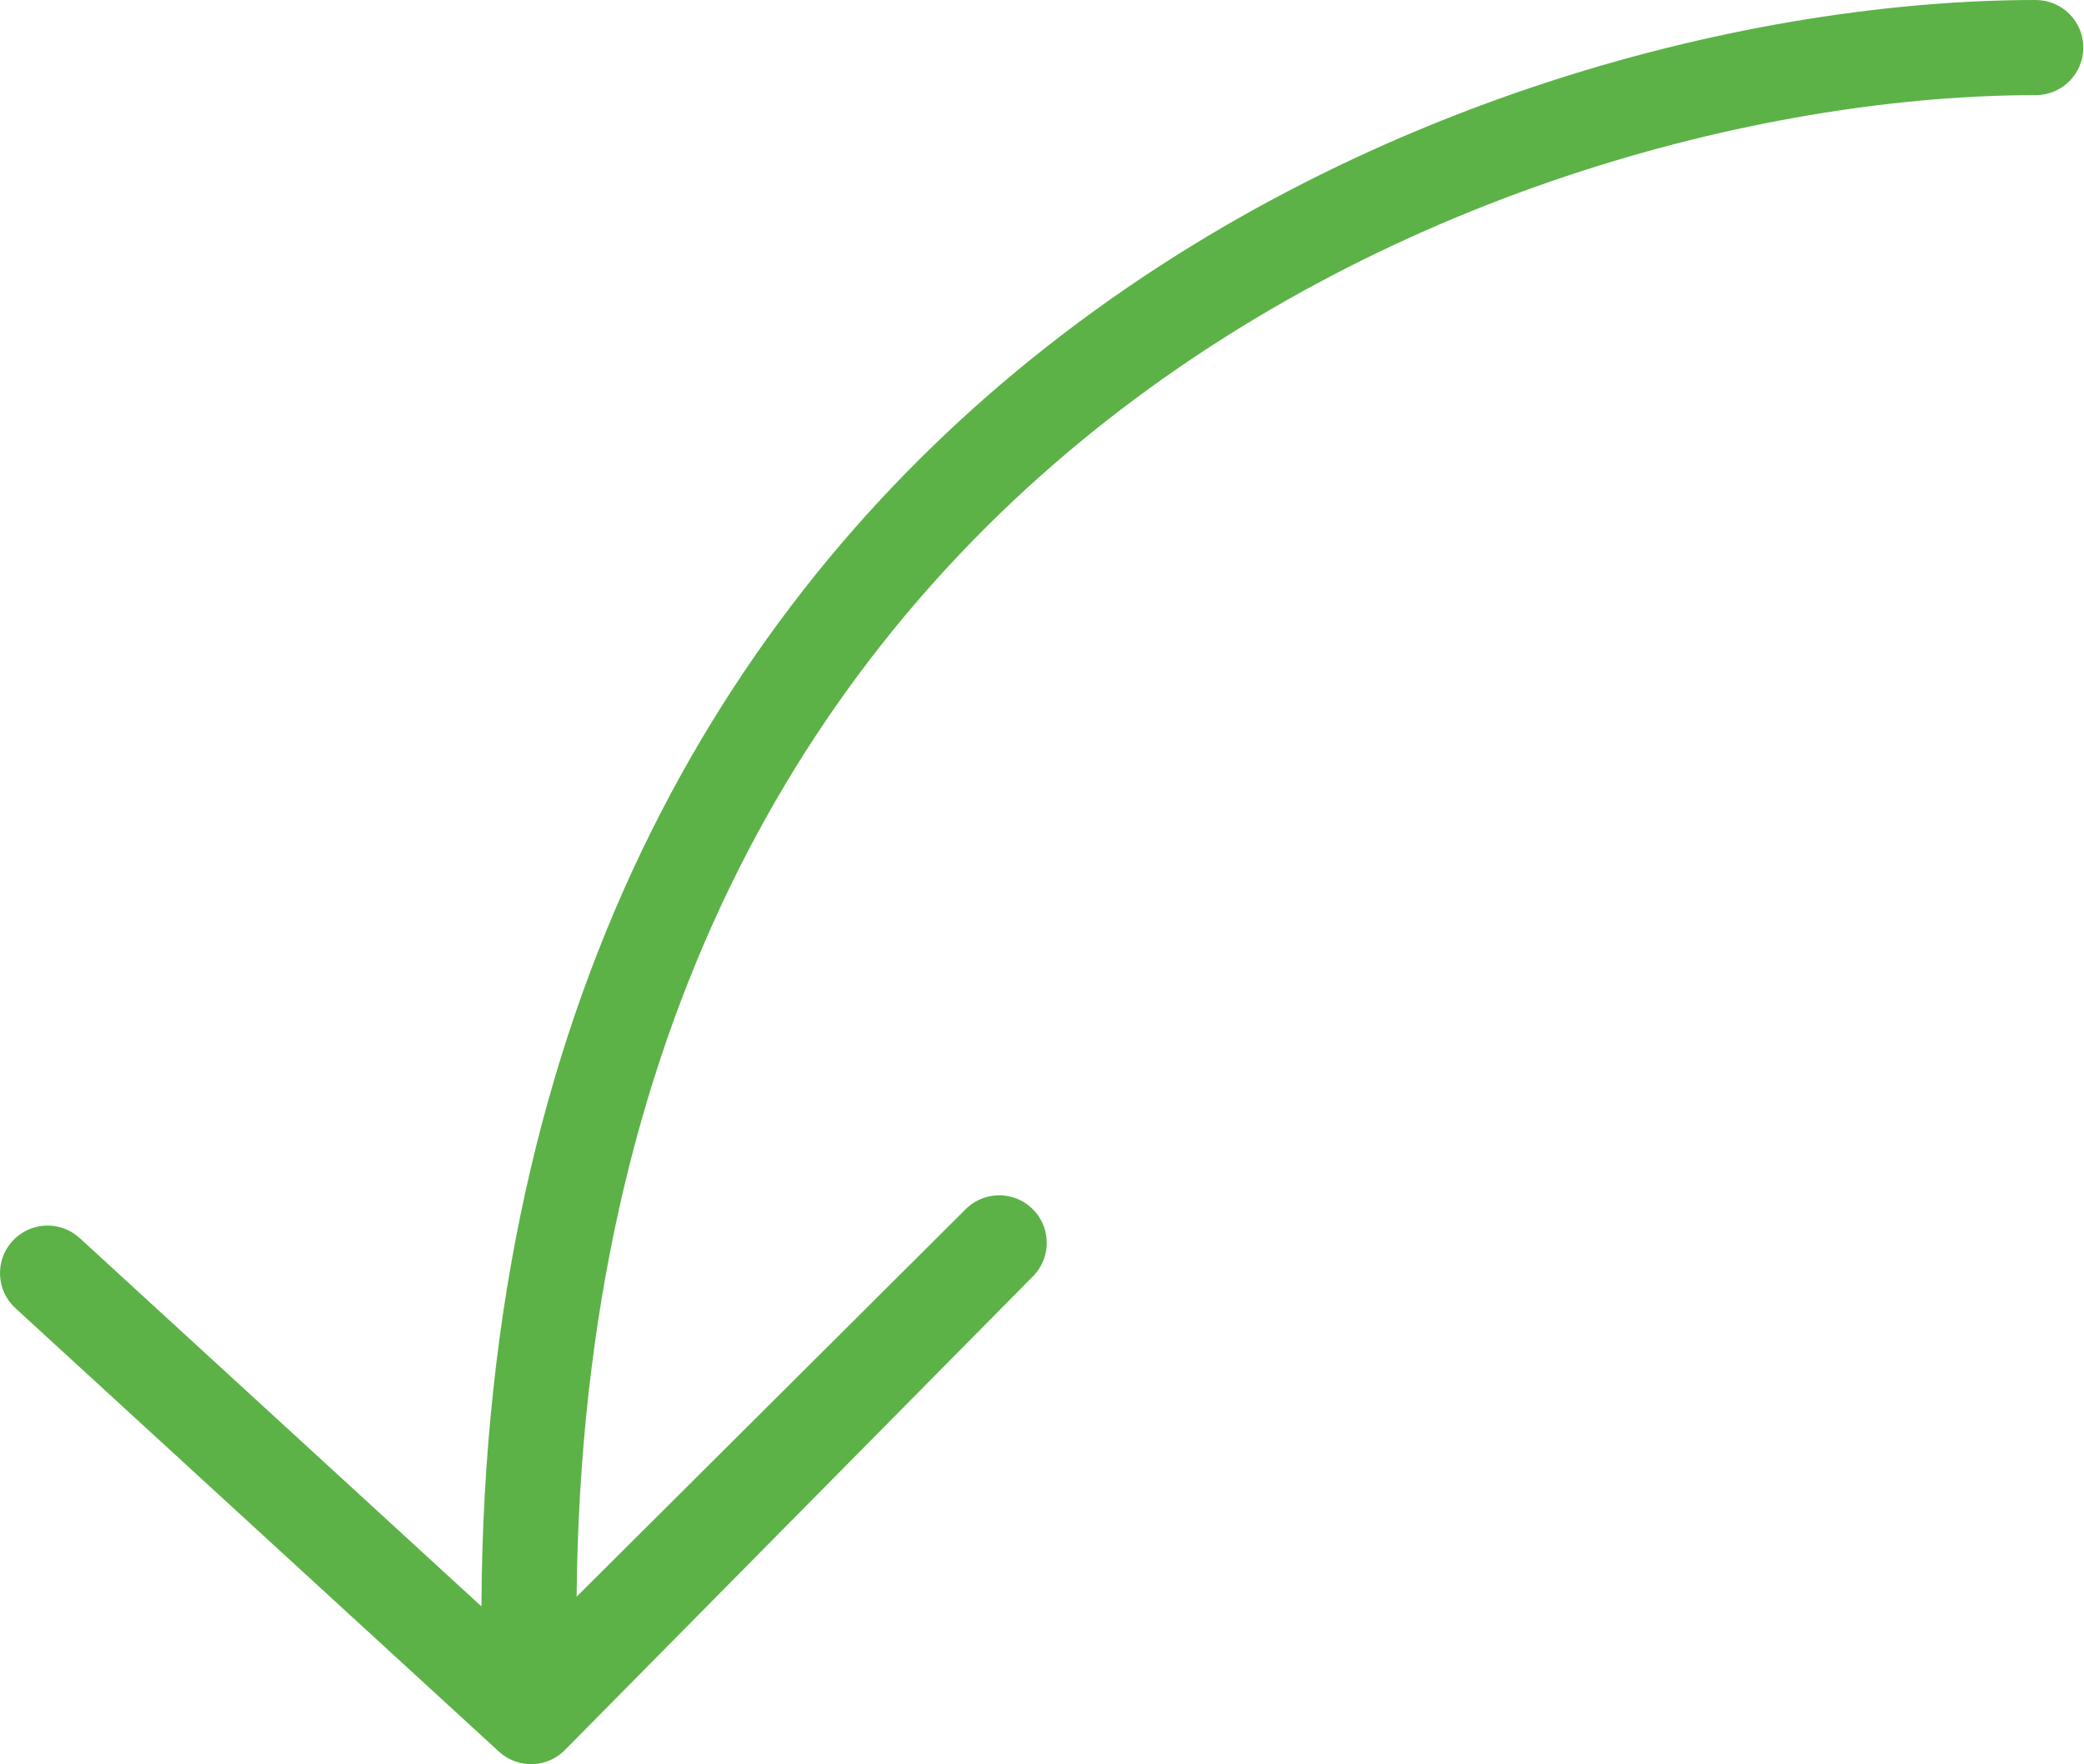
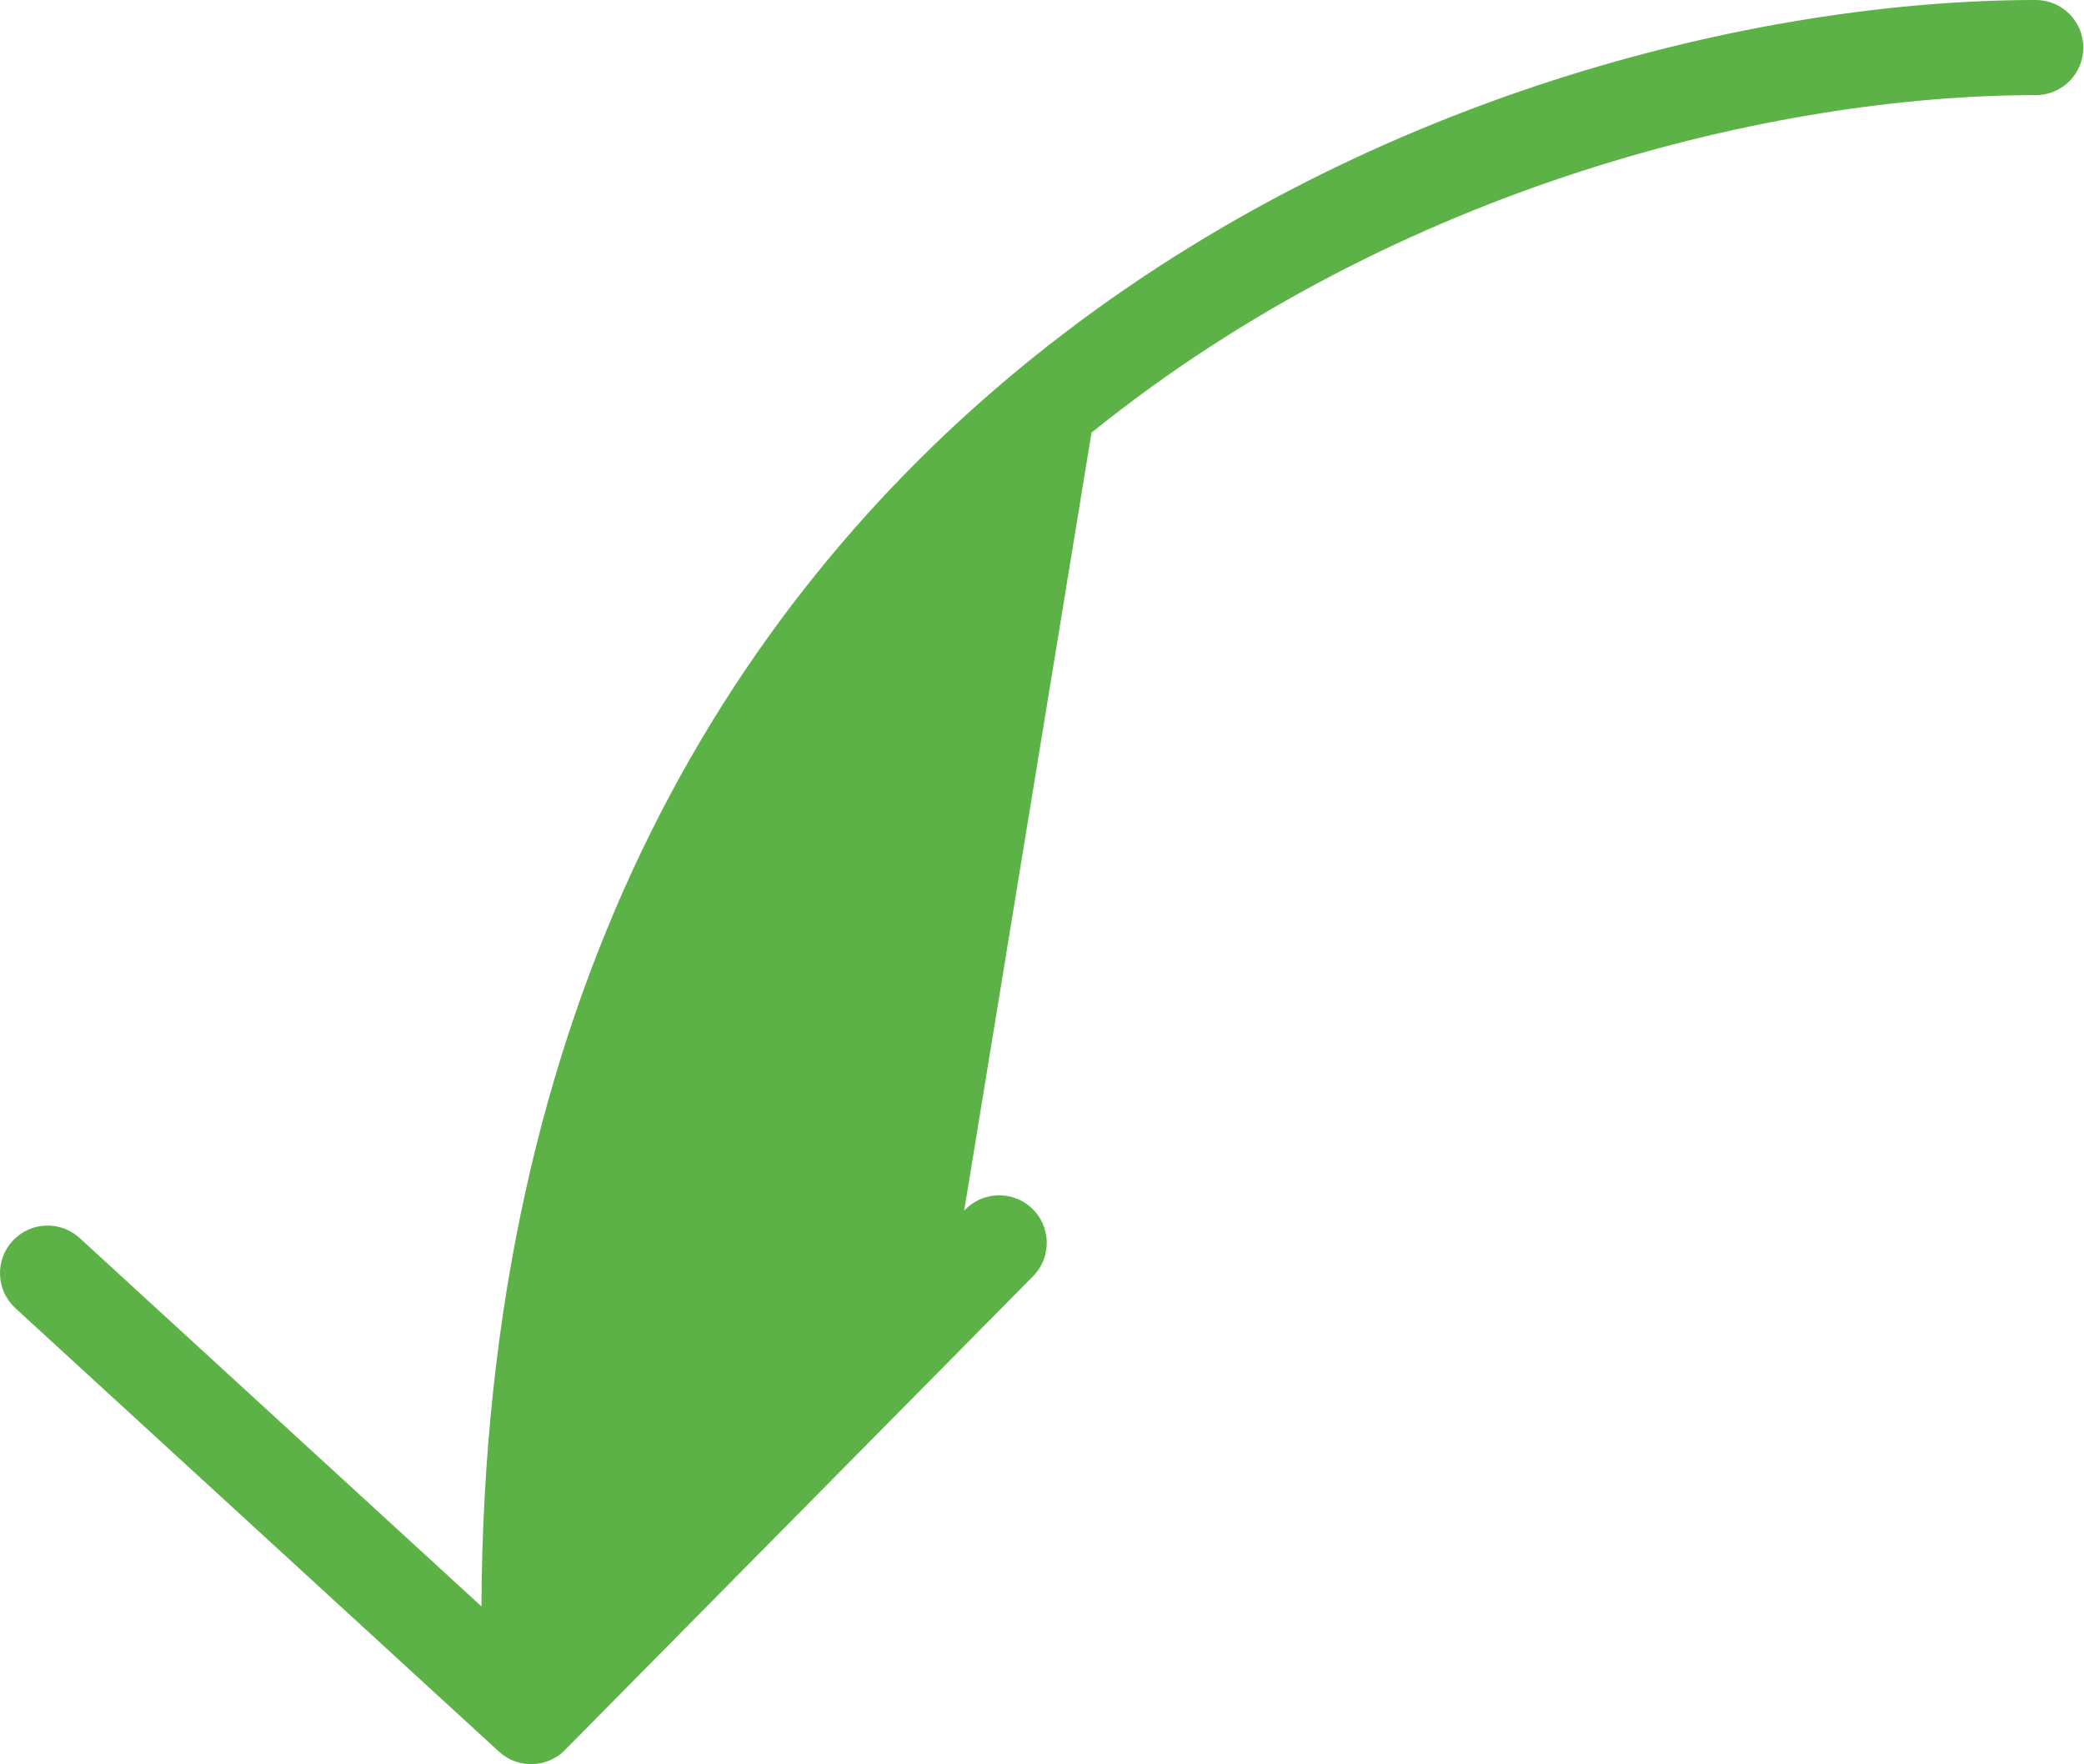
<svg xmlns="http://www.w3.org/2000/svg" width="241" height="204" viewBox="0 0 241 204" fill="none">
-   <path d="M235.421 0C238.459 0 240.921 2.463 240.921 5.5C240.921 8.537 238.459 11 235.421 11C205.464 11 161.642 21.446 126.226 50.03C93.303 76.603 67.281 119.125 66.682 184.637L111.5 140C113.554 137.763 117.034 137.614 119.271 139.668C121.509 141.722 121.657 145.202 119.603 147.439L65.472 202.22C63.418 204.457 59.938 204.606 57.701 202.552L1.78 151.271C-0.458 149.216 -0.606 145.737 1.449 143.5C3.503 141.263 6.982 141.114 9.219 143.168L55.676 185.758C55.992 116.358 83.554 70.335 119.318 41.47C157.003 11.054 203.383 0 235.421 0Z" fill="#5CB247" />
+   <path d="M235.421 0C238.459 0 240.921 2.463 240.921 5.5C240.921 8.537 238.459 11 235.421 11C205.464 11 161.642 21.446 126.226 50.03L111.5 140C113.554 137.763 117.034 137.614 119.271 139.668C121.509 141.722 121.657 145.202 119.603 147.439L65.472 202.22C63.418 204.457 59.938 204.606 57.701 202.552L1.78 151.271C-0.458 149.216 -0.606 145.737 1.449 143.5C3.503 141.263 6.982 141.114 9.219 143.168L55.676 185.758C55.992 116.358 83.554 70.335 119.318 41.47C157.003 11.054 203.383 0 235.421 0Z" fill="#5CB247" />
</svg>